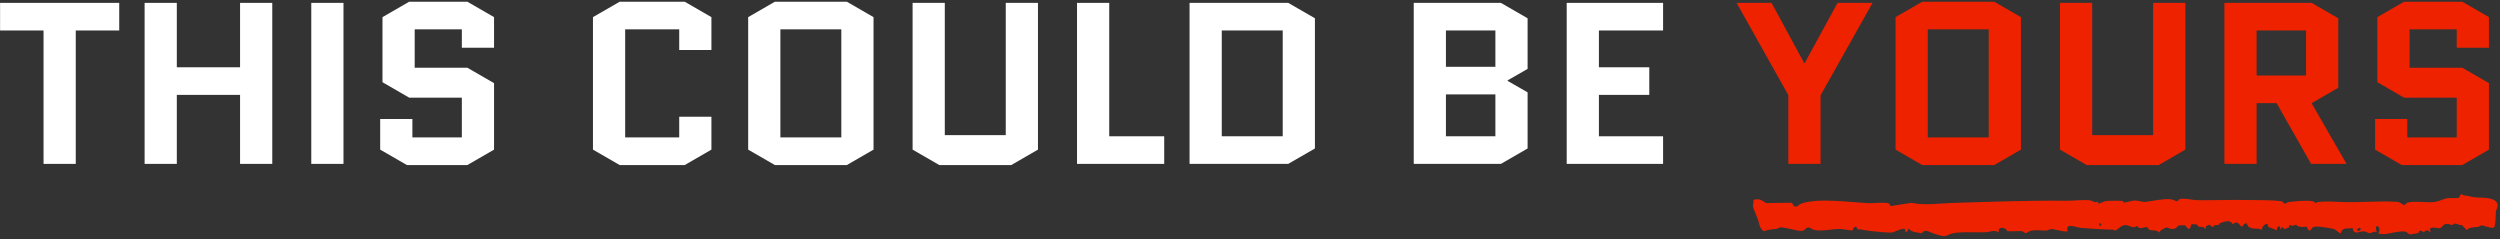
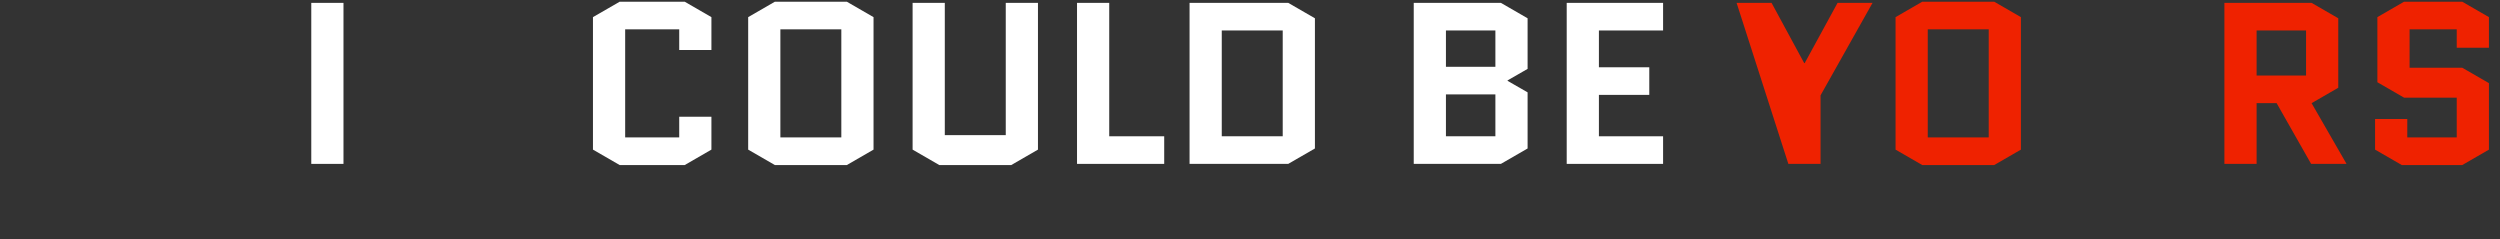
<svg xmlns="http://www.w3.org/2000/svg" fill="none" viewBox="0 0 658 63" height="63" width="658">
  <rect x="0" y="0" width="658" height="63" fill="#333333" stroke="none" />
  <path fill="#EF2200" d="M625.725 21.642V4.509L632.748 0.453H648.064L655.087 4.509V12.561H646.611V7.718H634.201V17.828H648.064L655.087 21.884V39.38L648.064 43.437H632.142L625.12 39.38V31.328H633.595V36.172H646.611V25.698H632.748L625.725 21.642Z" />
  <path fill="#EF2200" d="M617.61 43.134H608.287L599.206 27.151H593.939V43.134H585.464V0.756H608.408L615.431 4.812V23.095L608.408 27.151L617.61 43.134ZM593.939 8.021V19.887H606.955V8.021H593.939Z" />
-   <path fill="#EF2200" d="M566.706 0.756H575.181V39.38L568.159 43.437H549.21L542.187 39.38V0.756H550.663V35.566H566.706V0.756Z" />
  <path fill="#EF2200" d="M531.905 39.38L524.882 43.437H505.933L498.91 39.38V4.509L505.933 0.453H524.882L531.905 4.509V39.38ZM507.386 7.718V36.172H523.429V7.718H507.386Z" />
-   <path fill="#EF2200" d="M470.693 43.134V25.032L457.072 0.756H466.274L474.87 16.617H474.991L483.649 0.756H492.851L479.169 25.093V43.134H470.693Z" />
+   <path fill="#EF2200" d="M470.693 43.134L457.072 0.756H466.274L474.87 16.617H474.991L483.649 0.756H492.851L479.169 25.093V43.134H470.693Z" />
  <path fill="white" d="M420.833 24.972V35.869H437.723V43.134H412.357V0.756H437.723V8.021H420.833V17.707H434.091V24.972H420.833Z" />
  <path fill="white" d="M402.063 18.131L396.796 21.158V21.279L402.063 24.306V39.078L395.04 43.134H372.096V0.756H395.04L402.063 4.812V18.131ZM380.571 24.851V35.869H393.587V24.851H380.571ZM380.571 8.021V17.586H393.587V8.021H380.571Z" />
  <path fill="white" d="M346.087 39.078L339.064 43.134H313.093V0.756H339.064L346.087 4.812V39.078ZM321.568 8.021V35.869H337.611V8.021H321.568Z" />
  <path fill="white" d="M283.473 43.134V0.756H291.949V35.869H306.418V43.134H283.473Z" />
  <path fill="white" d="M264.715 0.756H273.191V39.38L266.168 43.437H247.219L240.196 39.38V0.756H248.672V35.566H264.715V0.756Z" />
  <path fill="white" d="M229.914 39.38L222.891 43.437H203.942L196.92 39.38V4.509L203.942 0.453H222.891L229.914 4.509V39.38ZM205.395 7.718V36.172H221.438V7.718H205.395Z" />
  <path fill="white" d="M178.77 30.723H187.245V39.38L180.223 43.437H163.09L156.067 39.38V4.509L163.09 0.453H180.223L187.245 4.509V13.166H178.77V7.718H164.543V36.172H178.77V30.723Z" />
-   <path fill="white" d="M100.671 21.642V4.509L107.693 0.453H123.01L130.033 4.509V12.561H121.557V7.718H109.146V17.828H123.01L130.033 21.884V39.38L123.01 43.437H107.088L100.065 39.38V31.328H108.541V36.172H121.557V25.698H107.693L100.671 21.642Z" />
  <path fill="white" d="M81.929 43.134V0.756H90.405V43.134H81.929Z" />
-   <path fill="white" d="M46.537 24.972V43.134H38.061V0.756H46.537V17.707H63.185V0.756H71.661V43.134H63.185V24.972H46.537Z" />
-   <path fill="white" d="M19.938 8.021V43.134H11.463V8.021H0.021V0.756H31.38V8.021H19.938Z" />
-   <path fill="#EF2200" d="M647.768 51.142C648.001 51.076 648.331 51.432 648.607 51.451C649.761 51.534 650.189 51.782 651.233 51.922C652.781 52.13 657.378 51.661 657.378 54.139C657.378 54.163 657.378 54.188 657.377 54.213C657.361 54.685 656.969 55.2 656.911 55.734C656.854 56.269 656.897 59.716 656.342 59.91C655.537 60.166 653.605 59.281 653.176 59.32C652.883 59.347 652.521 59.661 652.146 59.717C650.936 59.896 650.303 59.667 649.212 60.519C648.776 60.07 648.34 59.621 647.904 59.173C647.335 59.381 646.472 58.789 646.126 58.821C645.843 58.848 645.677 59.203 645.381 59.22C645.05 59.24 644.541 58.858 643.938 58.915C642.949 59.008 642.773 59.933 642.18 60.051C641.565 60.172 640.608 59.669 639.823 59.995C639.724 60.097 639.626 60.199 639.528 60.301C639.598 60.531 639.668 60.761 639.739 60.991C639.344 61.098 639.174 60.627 638.811 60.618C638.383 60.608 638.165 61.055 637.877 61.053C637.642 61.051 637.322 60.693 637.017 60.715C636.572 60.746 636.669 61.264 636.429 61.36C636.333 61.398 634.57 61.684 634.466 61.688C633.708 61.709 633.641 61 633.036 60.938C631.359 60.768 629.636 61.341 628.084 61.558C627.391 61.654 626.668 61.613 625.977 61.5C627.065 59.685 624.657 58.273 625.558 61.112C624.789 60.709 624.244 61.475 623.515 61.346C623.044 61.261 622.717 60.868 622.044 60.878C620.85 60.899 619.544 62.017 619.201 59.995C617.798 60.352 616.584 59.618 616.078 61.403C615.717 61.512 614.79 60.449 614.385 60.305C614.002 60.169 611.061 59.688 610.578 59.661C610.097 59.634 609.255 59.605 608.849 59.762C608.34 59.956 607.983 61.808 607.076 59.643C606.022 59.818 605.647 59.755 604.666 59.504C604.489 59.459 604.468 59.137 604.365 59.137C604.151 59.137 603.788 59.374 603.407 59.403C602.779 59.451 602.422 58.775 602.492 59.808C602.078 59.981 601.664 60.154 601.25 60.327C601.105 60.128 600.961 59.928 600.816 59.729C600.595 59.946 600.374 60.164 600.153 60.381C600.412 58.886 598.856 59.768 599.362 60.626C598.56 60.317 597.758 60.008 596.956 59.698C597.068 57.999 595.197 59.502 595.355 60.426C595.263 60.425 595.171 60.423 595.079 60.422C594.276 59.97 593.539 60.339 592.56 60.036C591.582 59.733 591.674 59.568 591.376 58.786C591.146 58.831 590.915 58.876 590.685 58.921C589.477 61.063 589.69 57.354 587.621 58.997C586.96 57.651 585.331 58.358 584.25 58.767C584.125 58.814 584.122 59.075 583.954 59.155C583.545 59.349 582.501 59.014 582.536 59.856C582.175 59.613 581.813 59.369 581.451 59.125C581.156 59.278 580.86 59.432 580.565 59.585C580.566 59.848 580.567 60.111 580.569 60.374C579.974 59.477 579.039 59.822 578.577 59.608C578.486 59.564 578.465 59.201 578.18 59.102C577.846 58.984 577.225 59.092 576.827 58.979C576.673 59.381 576.518 59.782 576.364 60.185C575.653 60.402 575.403 59.341 574.986 59.259C574.906 59.245 573.54 59.321 573.466 59.344C572.861 59.523 573.033 60.427 571.284 60.233C570.972 60.198 570.72 59.886 570.439 59.873C569.942 59.85 568.443 60.56 568.325 61.216C567.721 60.396 566.107 60.731 565.632 60.494C565.489 60.421 565.456 59.898 565.016 59.787C564.659 59.696 563.738 60.115 563.284 60.045C562.803 59.969 562.631 59.529 562.415 59.498C562.212 59.469 562.024 59.823 561.746 59.821C560.88 59.809 560.094 59.239 559.409 59.229C558.419 59.212 557.544 60.261 556.715 60.728C556.509 60.66 556.307 60.434 556.091 60.432C553.423 60.399 550.413 60.205 547.737 59.98C546.494 59.877 543.405 58.453 544.23 60.83C543.798 61.246 540.658 60.288 540.061 60.273C539.464 60.259 538.991 60.685 538.522 60.691C537.106 60.71 536.109 60.403 534.385 60.775C533.94 60.871 533.462 61.376 533.199 61.37C532.881 61.362 532.539 60.874 532.128 60.843C531.148 60.773 529.32 60.933 528.379 60.849C528.208 60.832 528.147 60.404 527.902 60.27C526.945 59.746 525.872 59.791 526.062 61.16C524.836 60.383 523.702 61.092 522.566 61.136C520.163 61.224 515.786 60.904 513.693 61.48C512.373 61.843 512.406 62.457 510.463 61.927C510.032 61.809 509.602 61.651 509.079 61.511C507.853 61.181 506.728 60.046 505.793 61.413C504.431 61.059 503.347 61.31 502.336 60.142C502.217 60.422 502.098 60.702 501.979 60.983C501.812 60.989 501.645 60.996 501.478 61.003C501.426 60.736 501.374 60.468 501.322 60.201C500.125 60.129 498.608 61.228 497.595 61.22C495.897 61.207 491.524 60.781 489.914 60.42C489.06 60.229 489.014 60.801 488.525 59.624C488.334 59.706 488.142 59.787 487.951 59.869C487.832 60.127 487.712 60.385 487.592 60.643C486.496 60.653 485.195 60.253 484.151 60.257C482.247 60.265 479.389 60.975 477.478 60.509C476.999 60.391 476.399 59.859 475.93 59.865C475.247 59.874 475.081 60.756 474.214 60.773C472.72 60.799 469.938 59.774 468.526 59.853C468.107 59.875 467.911 60.203 467.621 60.238C466.407 60.389 465.41 60.363 464.245 60.87C462.995 60.025 463.103 58.933 462.715 57.832C462.422 57.001 461.522 55.075 461.394 54.347C461.304 53.835 461.639 53.177 461.513 52.614C463.011 52.165 463.641 52.66 464.857 53.451C467.103 53.42 469.35 53.388 471.596 53.356C471.8 53.664 472.005 53.971 472.209 54.278V54.28C473.072 54.635 473.437 53.844 473.903 53.664C478.357 51.944 487.123 53.291 492.027 53.484C493.084 53.526 496.521 53.111 497.245 53.61C497.433 53.74 497.485 54.215 497.685 54.235C499.469 53.954 501.253 53.671 503.037 53.39C506.706 54.126 510.5 53.518 514.197 53.404C524.199 53.097 534.101 52.724 543.94 52.837C545.841 52.86 548.254 52.505 550.116 52.733C550.892 52.828 551.216 53.589 552.237 53.023C552.247 53.227 552.258 53.433 552.269 53.638C553.159 53.39 553.729 52.923 554.728 52.876C555.569 52.837 557.793 52.806 558.536 52.885C558.922 52.924 558.778 53.306 559.137 53.305C559.752 53.298 561.067 52.77 561.916 52.77C562.685 52.77 563.982 53.21 564.573 53.147C566.702 52.92 569.021 52.266 571.289 52.441C571.916 52.491 572.721 52.987 572.918 52.974C573.302 52.945 573.417 52.462 573.674 52.4C574.982 52.087 577.022 52.66 578.304 52.683C582.482 52.757 586.908 52.546 591.069 52.635C593.697 52.691 598.065 52.606 600.492 52.969C601.015 53.047 600.876 53.576 601.315 53.576C601.802 53.576 602.066 53.219 602.293 53.19C603.869 52.987 607.348 52.626 608.836 52.991C609.12 53.061 609.326 53.476 609.495 53.475C609.581 53.474 609.776 53.192 610.045 53.163C612.426 52.907 614.162 53.072 616.494 53.169C620.962 53.352 626.139 52.827 630.832 53.111C631.855 53.173 632.557 53.993 632.701 53.984C633.016 53.968 633.218 53.416 633.857 53.28C635.982 52.833 638.844 53.421 640.866 53.145C641.864 53.008 643.236 52.309 644.218 52.154C645.003 52.031 646.856 52.305 647.204 51.998C647.416 51.813 647.514 51.216 647.768 51.142ZM621.327 60.418C621.467 59.465 619.998 60.257 620.549 60.769C620.674 60.883 621.291 60.665 621.327 60.418ZM552.521 58.764C552.534 59.036 552.547 59.308 552.561 59.58C552.754 59.467 552.947 59.353 553.14 59.24C553.032 59.077 552.923 58.913 552.815 58.749C552.717 58.754 552.619 58.759 552.521 58.764Z" />
</svg>